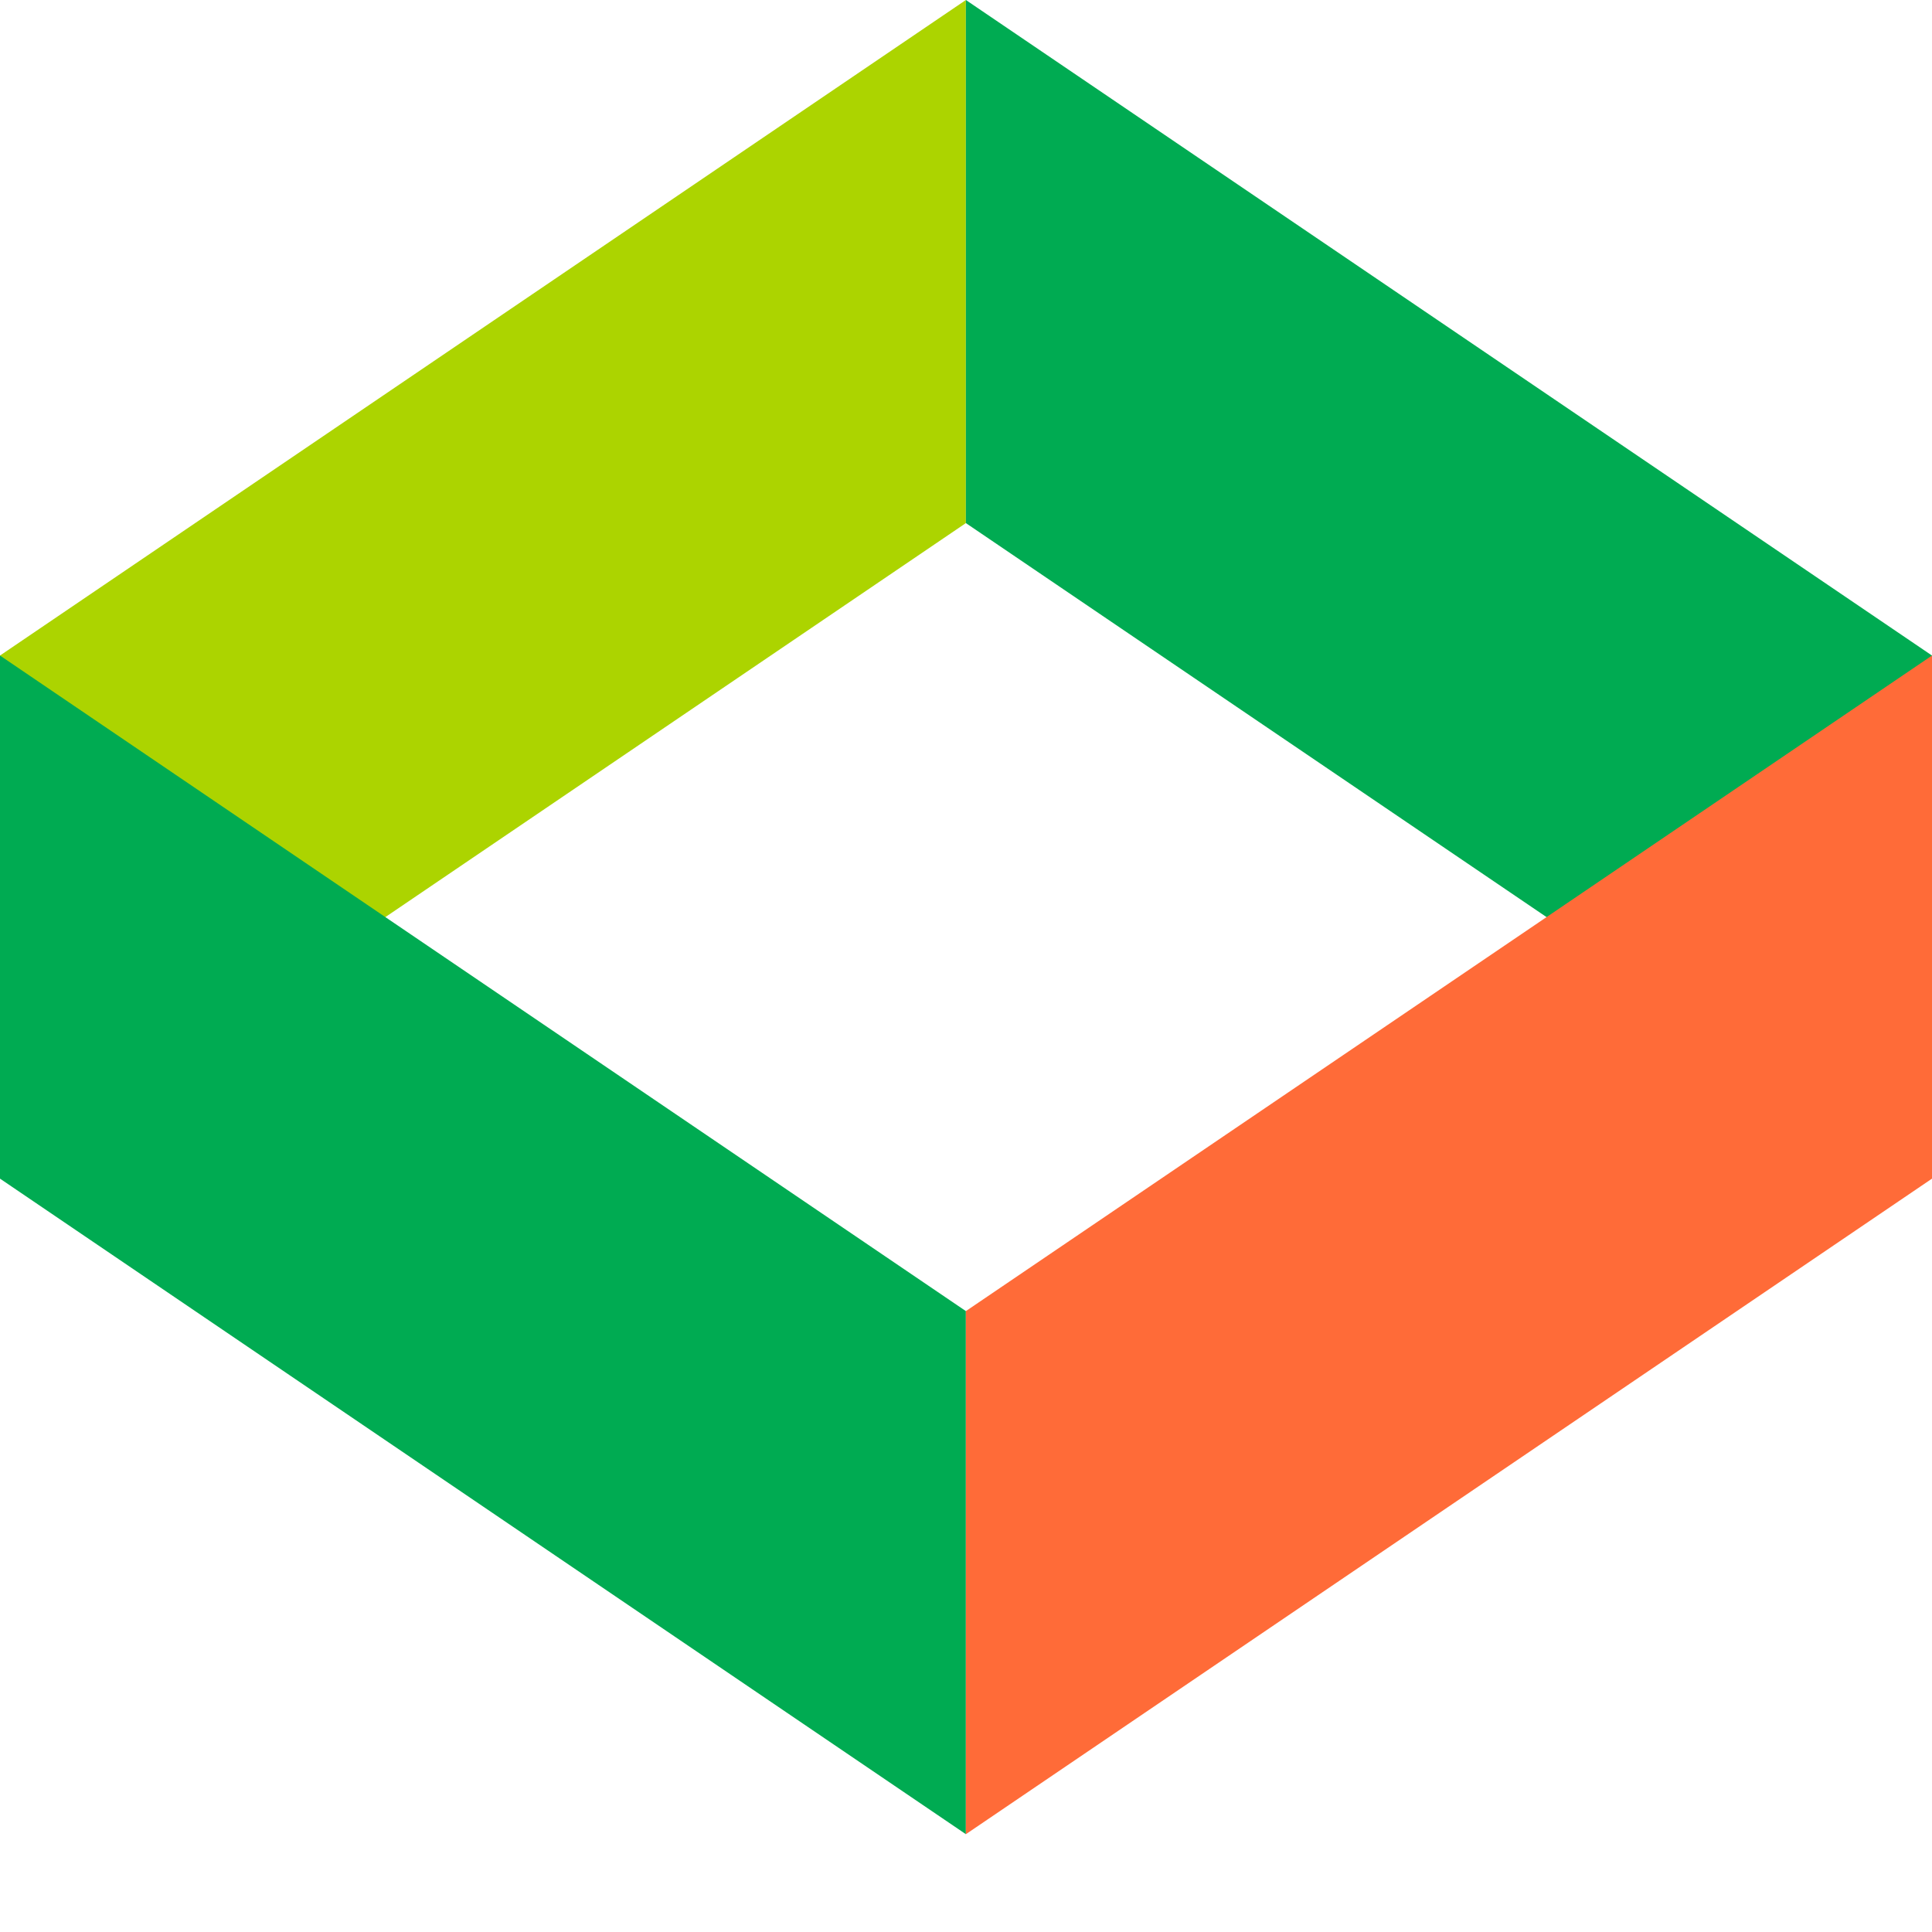
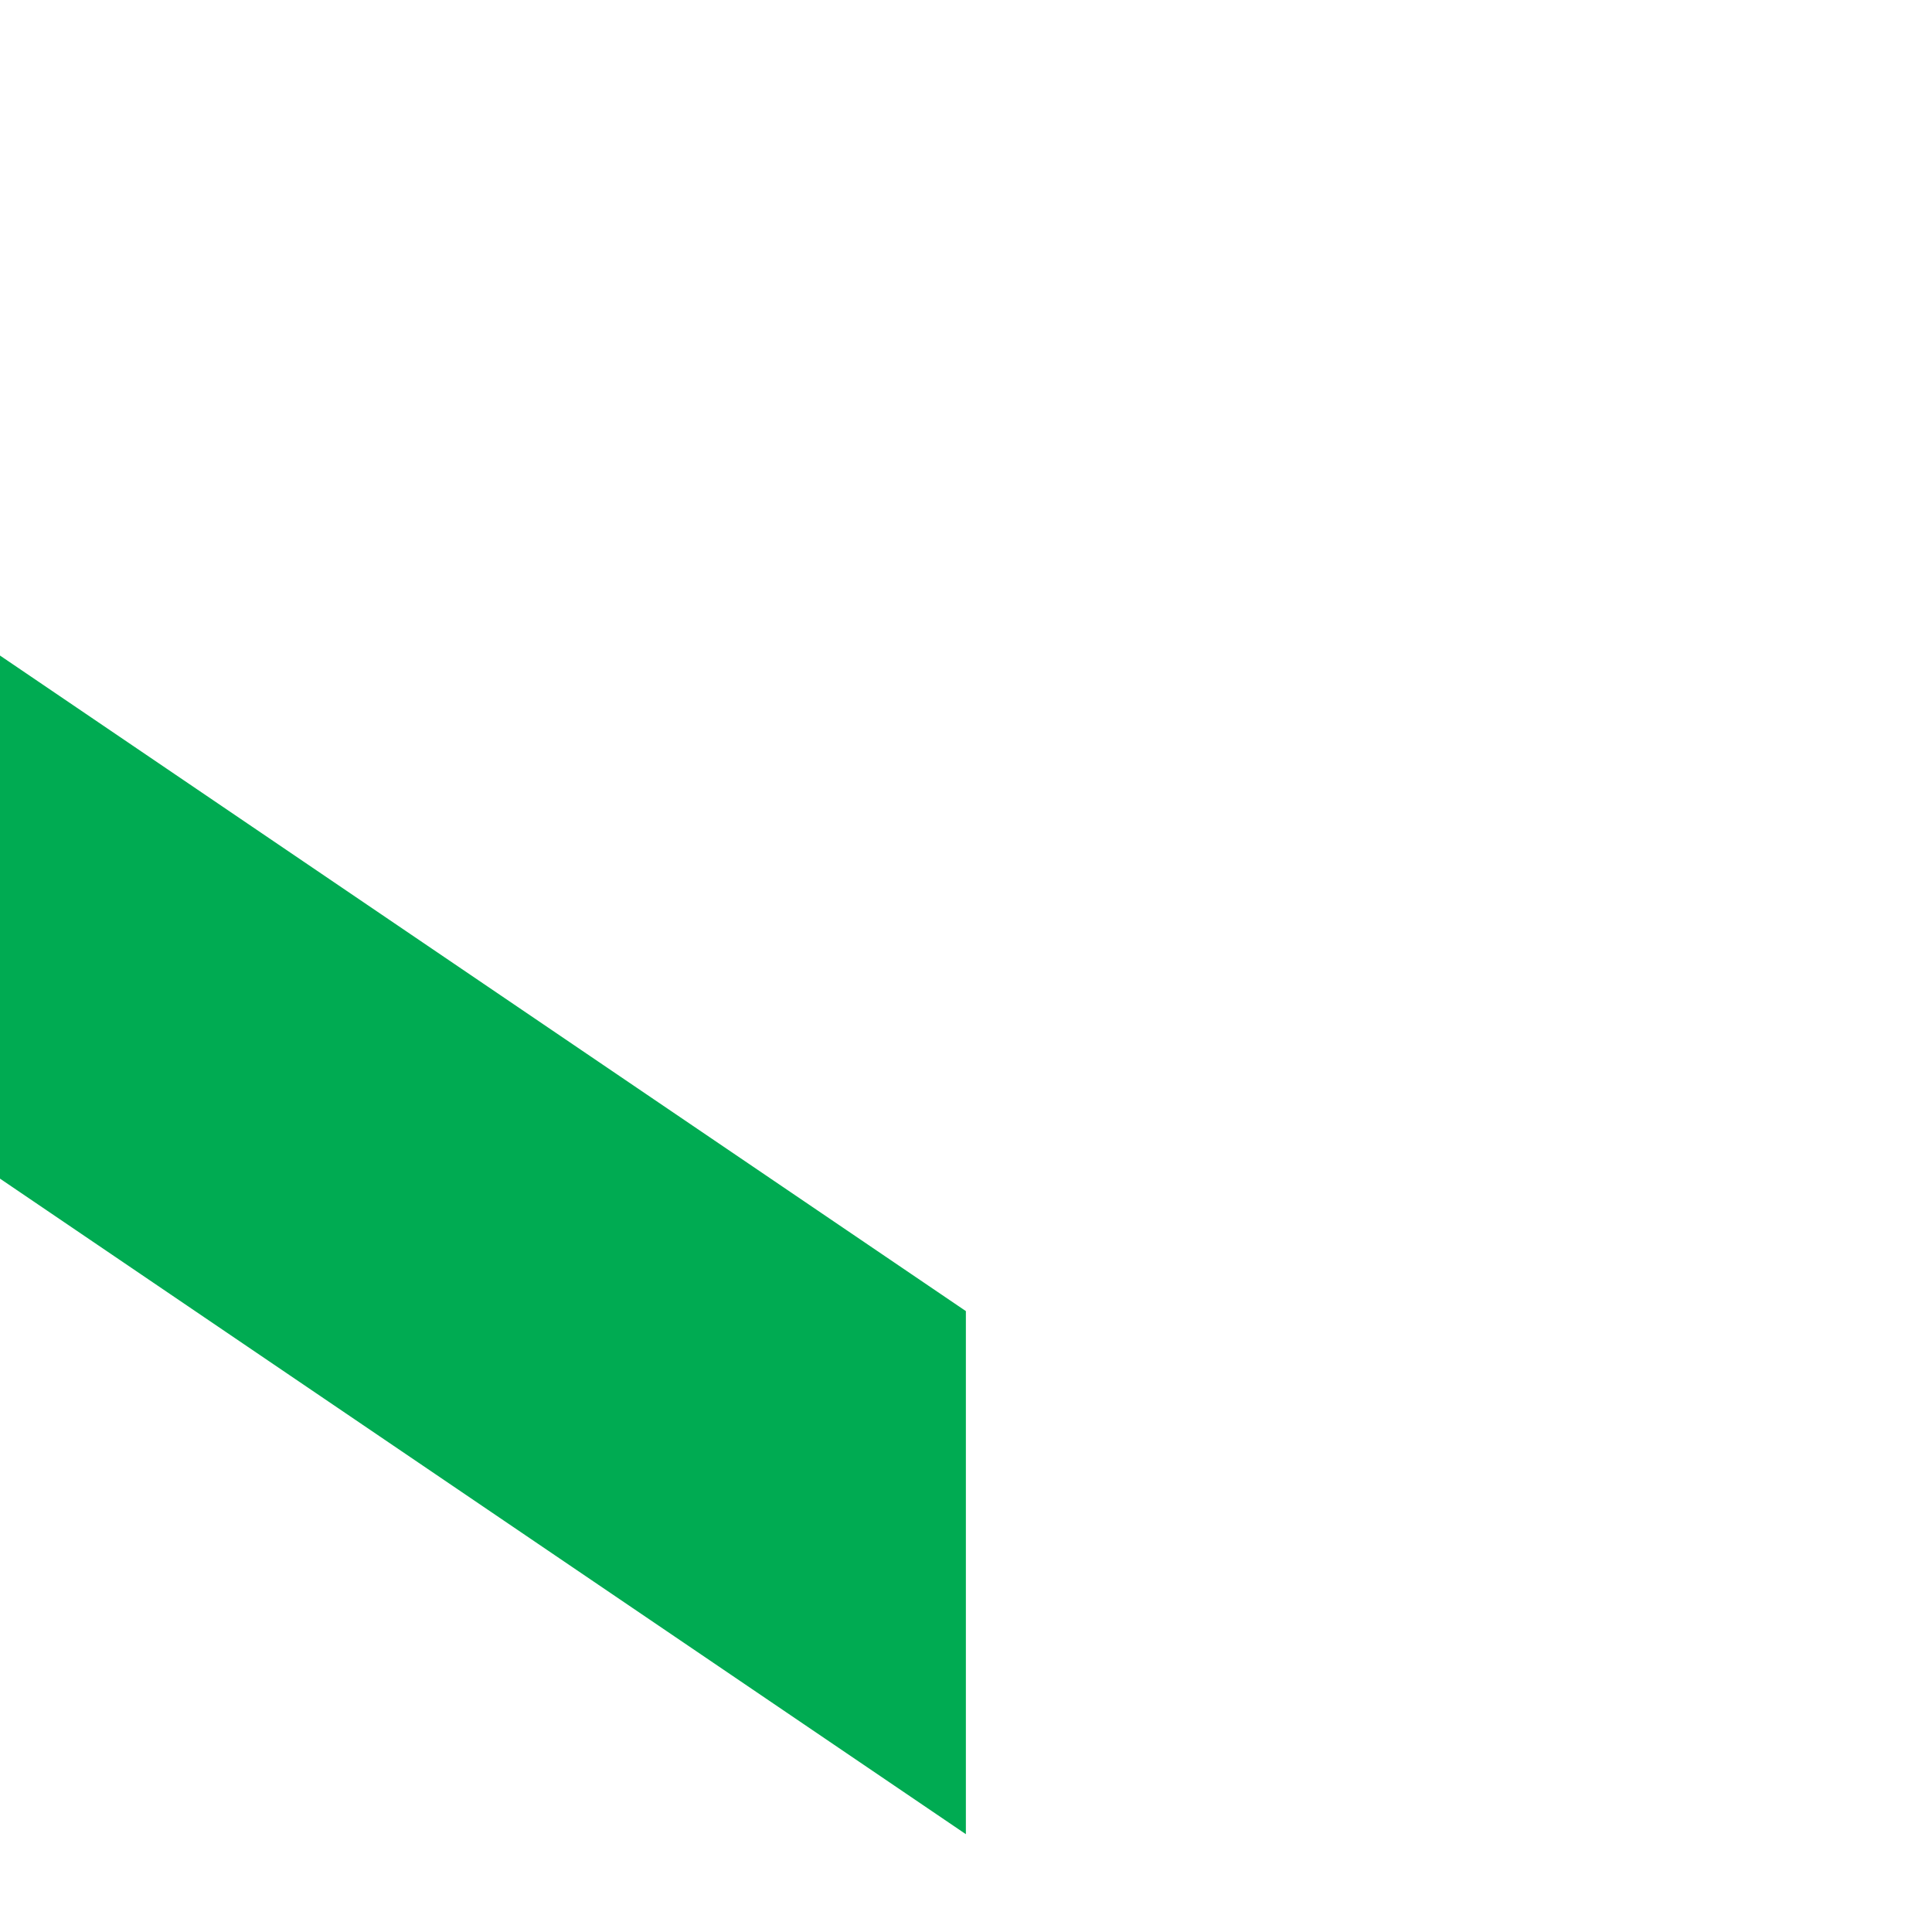
<svg xmlns="http://www.w3.org/2000/svg" width="16" height="16" viewBox="0 0 16 16" fill="none">
  <g clip-path="url(#clip0_1_61)">
-     <path d="M7.999 4.332L0 9.761V5.429L7.999 0V4.332Z" fill="#ACD400" />
-     <path d="M7.999 4.332L16 9.761V5.429L7.999 0V4.332Z" fill="#00AB52" />
    <path d="M7.999 10.858L0 5.429V9.761L7.999 15.19V10.858Z" fill="#00AB52" />
-     <path d="M7.999 10.858L16 5.429V9.761L7.999 15.19V10.858Z" fill="#FF6B38" />
  </g>
  <defs>
    <clipPath id="clip0_1_61">
      <rect width="16" height="16" fill="white" />
    </clipPath>
  </defs>
</svg>